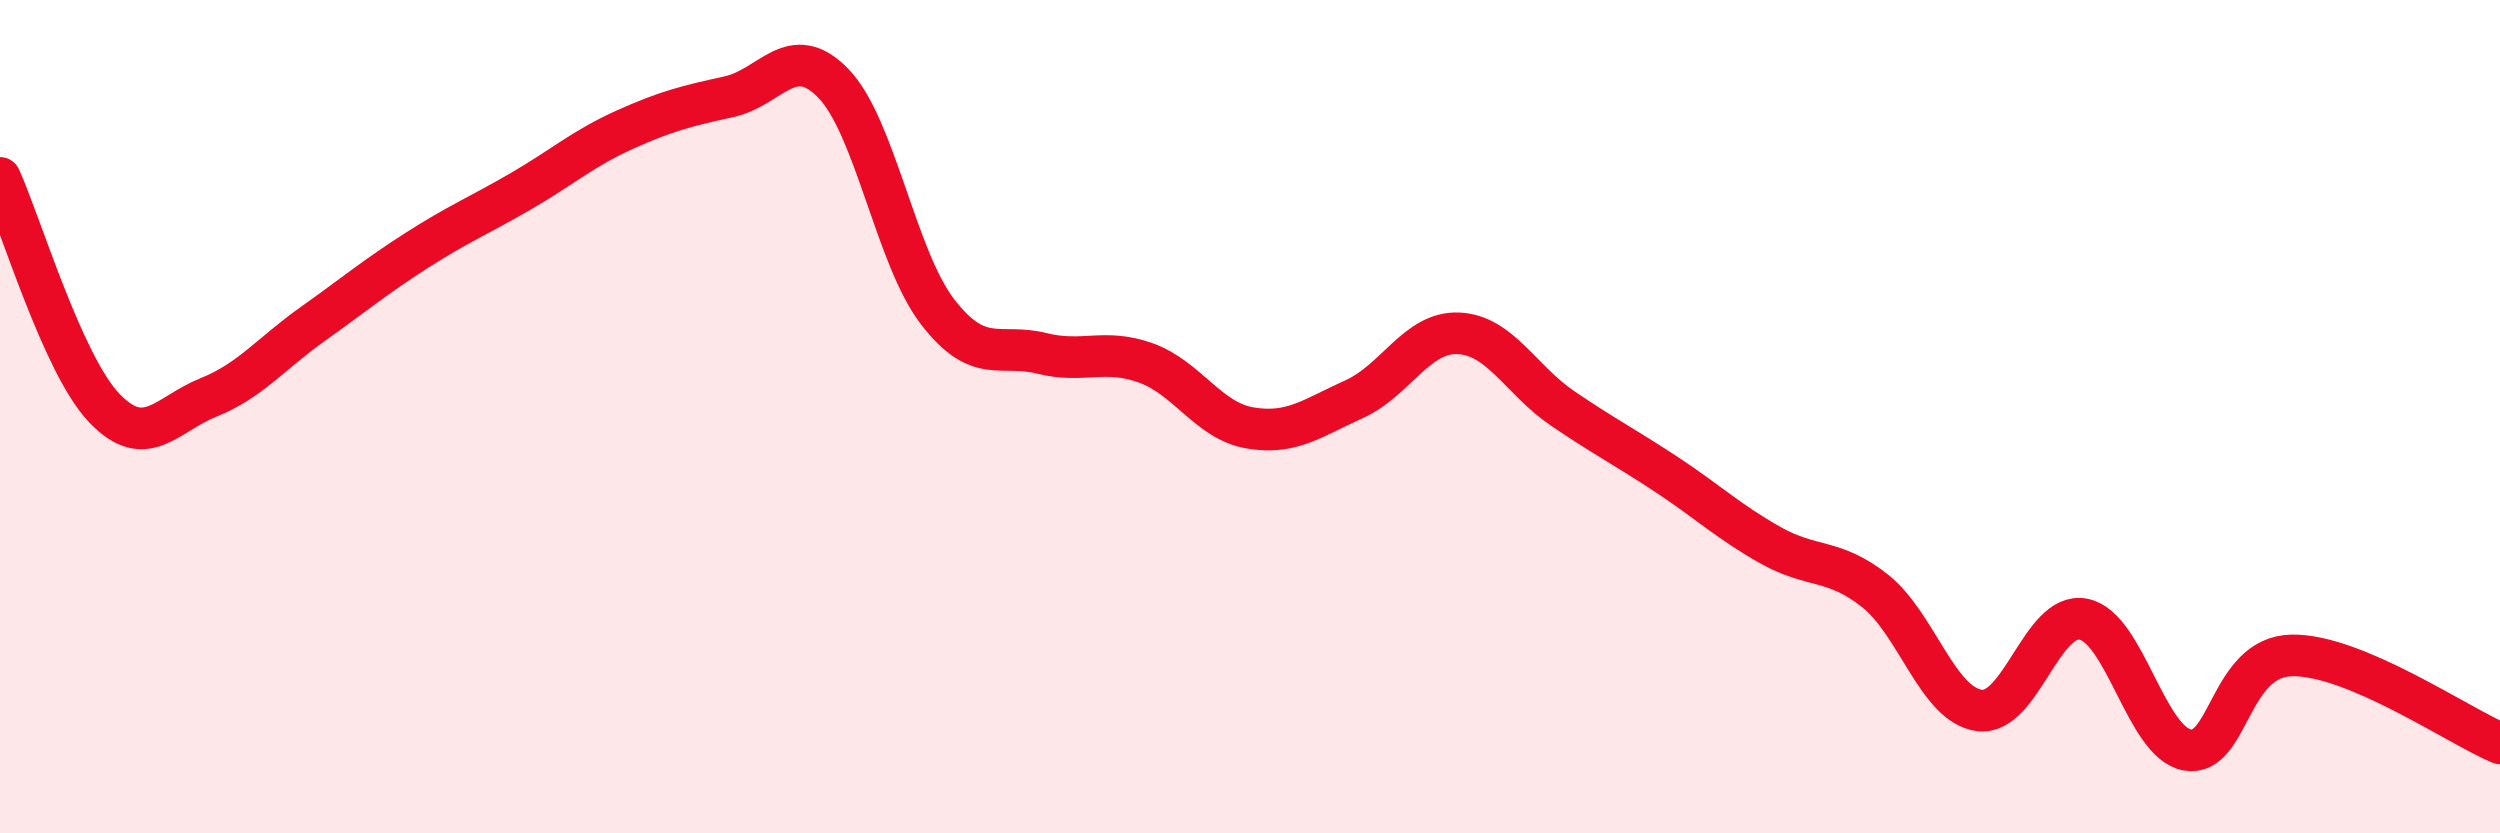
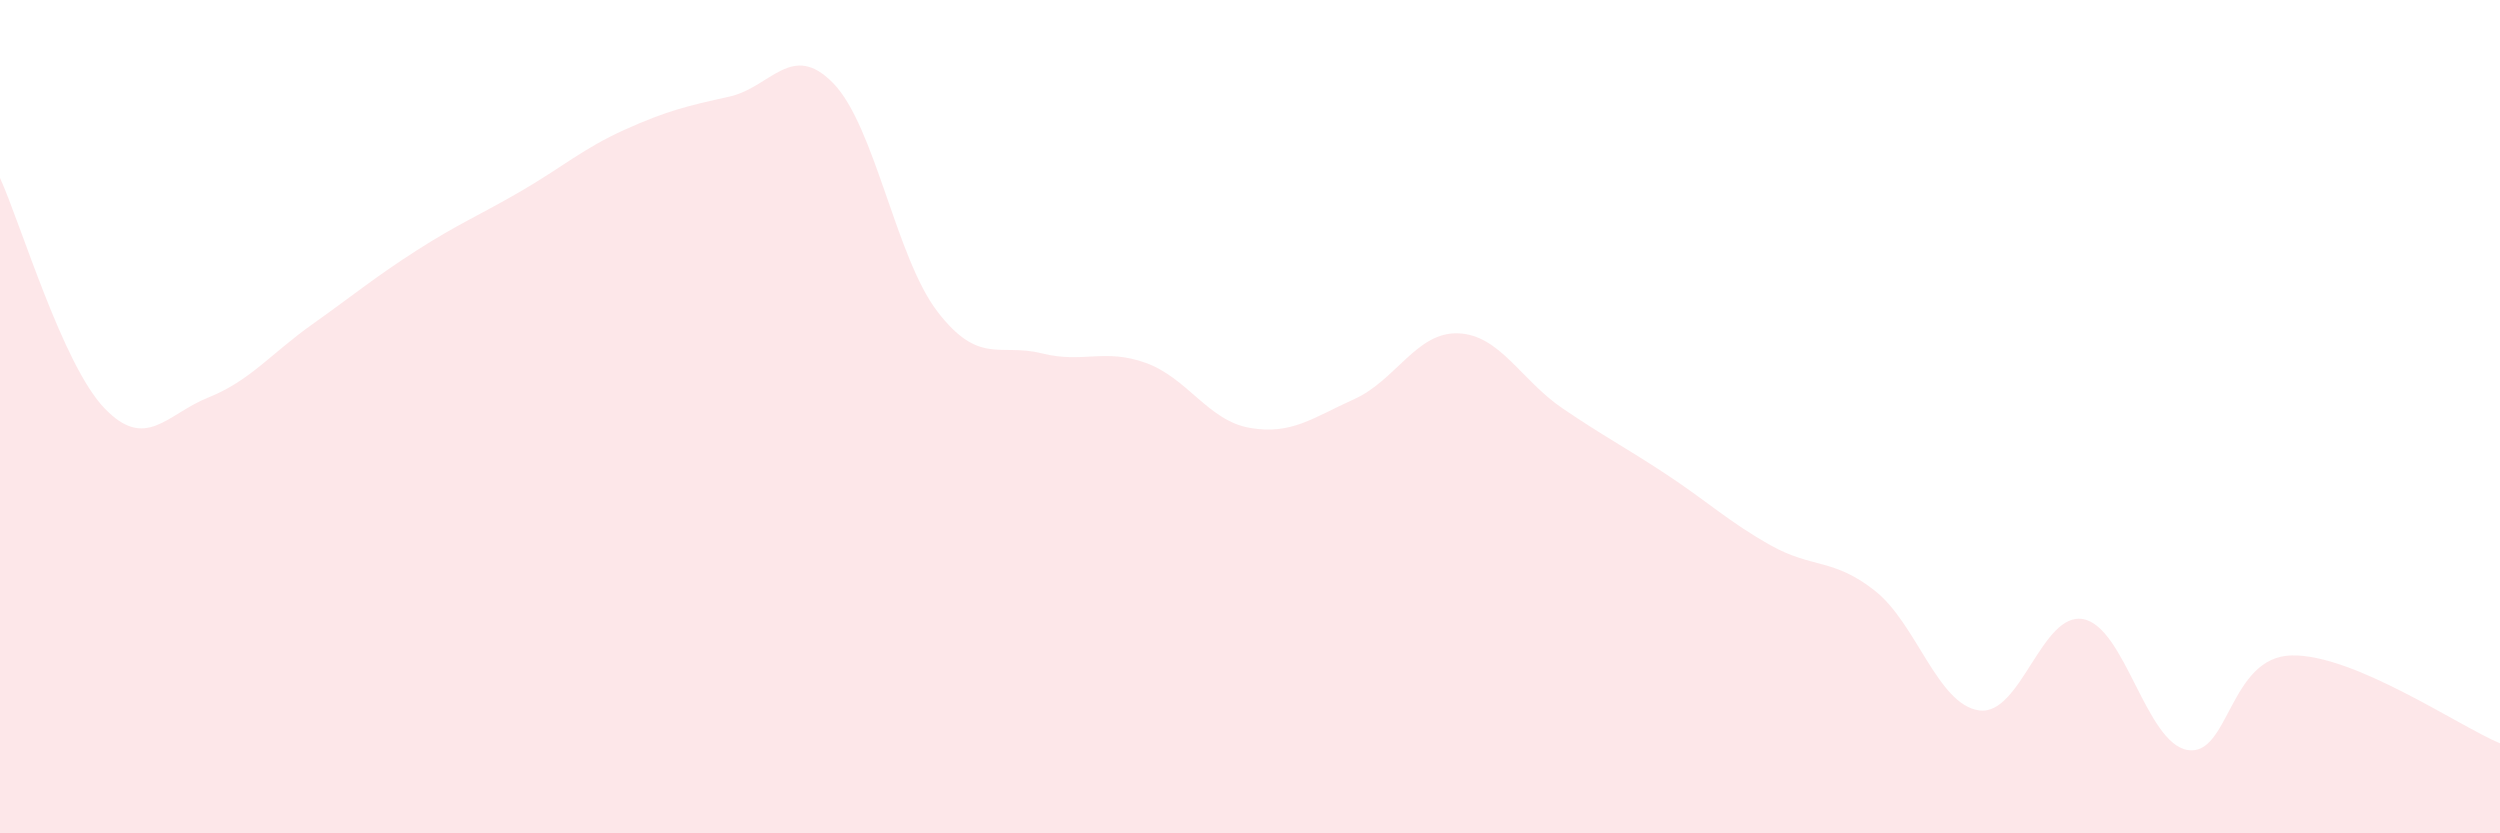
<svg xmlns="http://www.w3.org/2000/svg" width="60" height="20" viewBox="0 0 60 20">
  <path d="M 0,4.27 C 0.5,5.37 1.5,8.74 2.5,9.79 C 3.5,10.84 4,9.94 5,9.54 C 6,9.14 6.5,8.49 7.5,7.78 C 8.5,7.07 9,6.65 10,6.01 C 11,5.37 11.5,5.17 12.5,4.59 C 13.5,4.01 14,3.56 15,3.11 C 16,2.66 16.5,2.54 17.5,2.32 C 18.5,2.1 19,0.97 20,2 C 21,3.03 21.5,6.18 22.5,7.48 C 23.5,8.78 24,8.23 25,8.48 C 26,8.73 26.5,8.35 27.5,8.71 C 28.5,9.07 29,10.1 30,10.27 C 31,10.44 31.5,10.03 32.5,9.58 C 33.5,9.13 34,7.96 35,8 C 36,8.04 36.5,9.12 37.5,9.8 C 38.5,10.48 39,10.73 40,11.39 C 41,12.05 41.5,12.53 42.5,13.09 C 43.5,13.65 44,13.39 45,14.18 C 46,14.97 46.5,16.91 47.5,17.05 C 48.5,17.19 49,14.67 50,14.86 C 51,15.05 51.5,17.83 52.5,18 C 53.5,18.17 53.5,15.76 55,15.73 C 56.5,15.7 59,17.42 60,17.84L60 20L0 20Z" fill="#EB0A25" opacity="0.1" stroke-linecap="round" stroke-linejoin="round" />
-   <path d="M 0,4.27 C 0.5,5.37 1.5,8.74 2.5,9.79 C 3.5,10.84 4,9.94 5,9.54 C 6,9.14 6.5,8.49 7.5,7.78 C 8.5,7.07 9,6.65 10,6.01 C 11,5.37 11.5,5.17 12.5,4.59 C 13.5,4.01 14,3.56 15,3.11 C 16,2.66 16.5,2.54 17.5,2.32 C 18.5,2.1 19,0.97 20,2 C 21,3.03 21.5,6.18 22.5,7.48 C 23.5,8.78 24,8.23 25,8.48 C 26,8.73 26.5,8.35 27.5,8.71 C 28.5,9.07 29,10.1 30,10.27 C 31,10.44 31.5,10.03 32.5,9.58 C 33.5,9.13 34,7.96 35,8 C 36,8.04 36.5,9.12 37.5,9.8 C 38.5,10.48 39,10.73 40,11.39 C 41,12.05 41.5,12.53 42.5,13.09 C 43.5,13.65 44,13.39 45,14.18 C 46,14.97 46.5,16.91 47.5,17.05 C 48.5,17.19 49,14.67 50,14.86 C 51,15.05 51.5,17.83 52.5,18 C 53.5,18.17 53.5,15.76 55,15.73 C 56.5,15.7 59,17.42 60,17.84" stroke="#EB0A25" stroke-width="1" fill="none" stroke-linecap="round" stroke-linejoin="round" />
</svg>